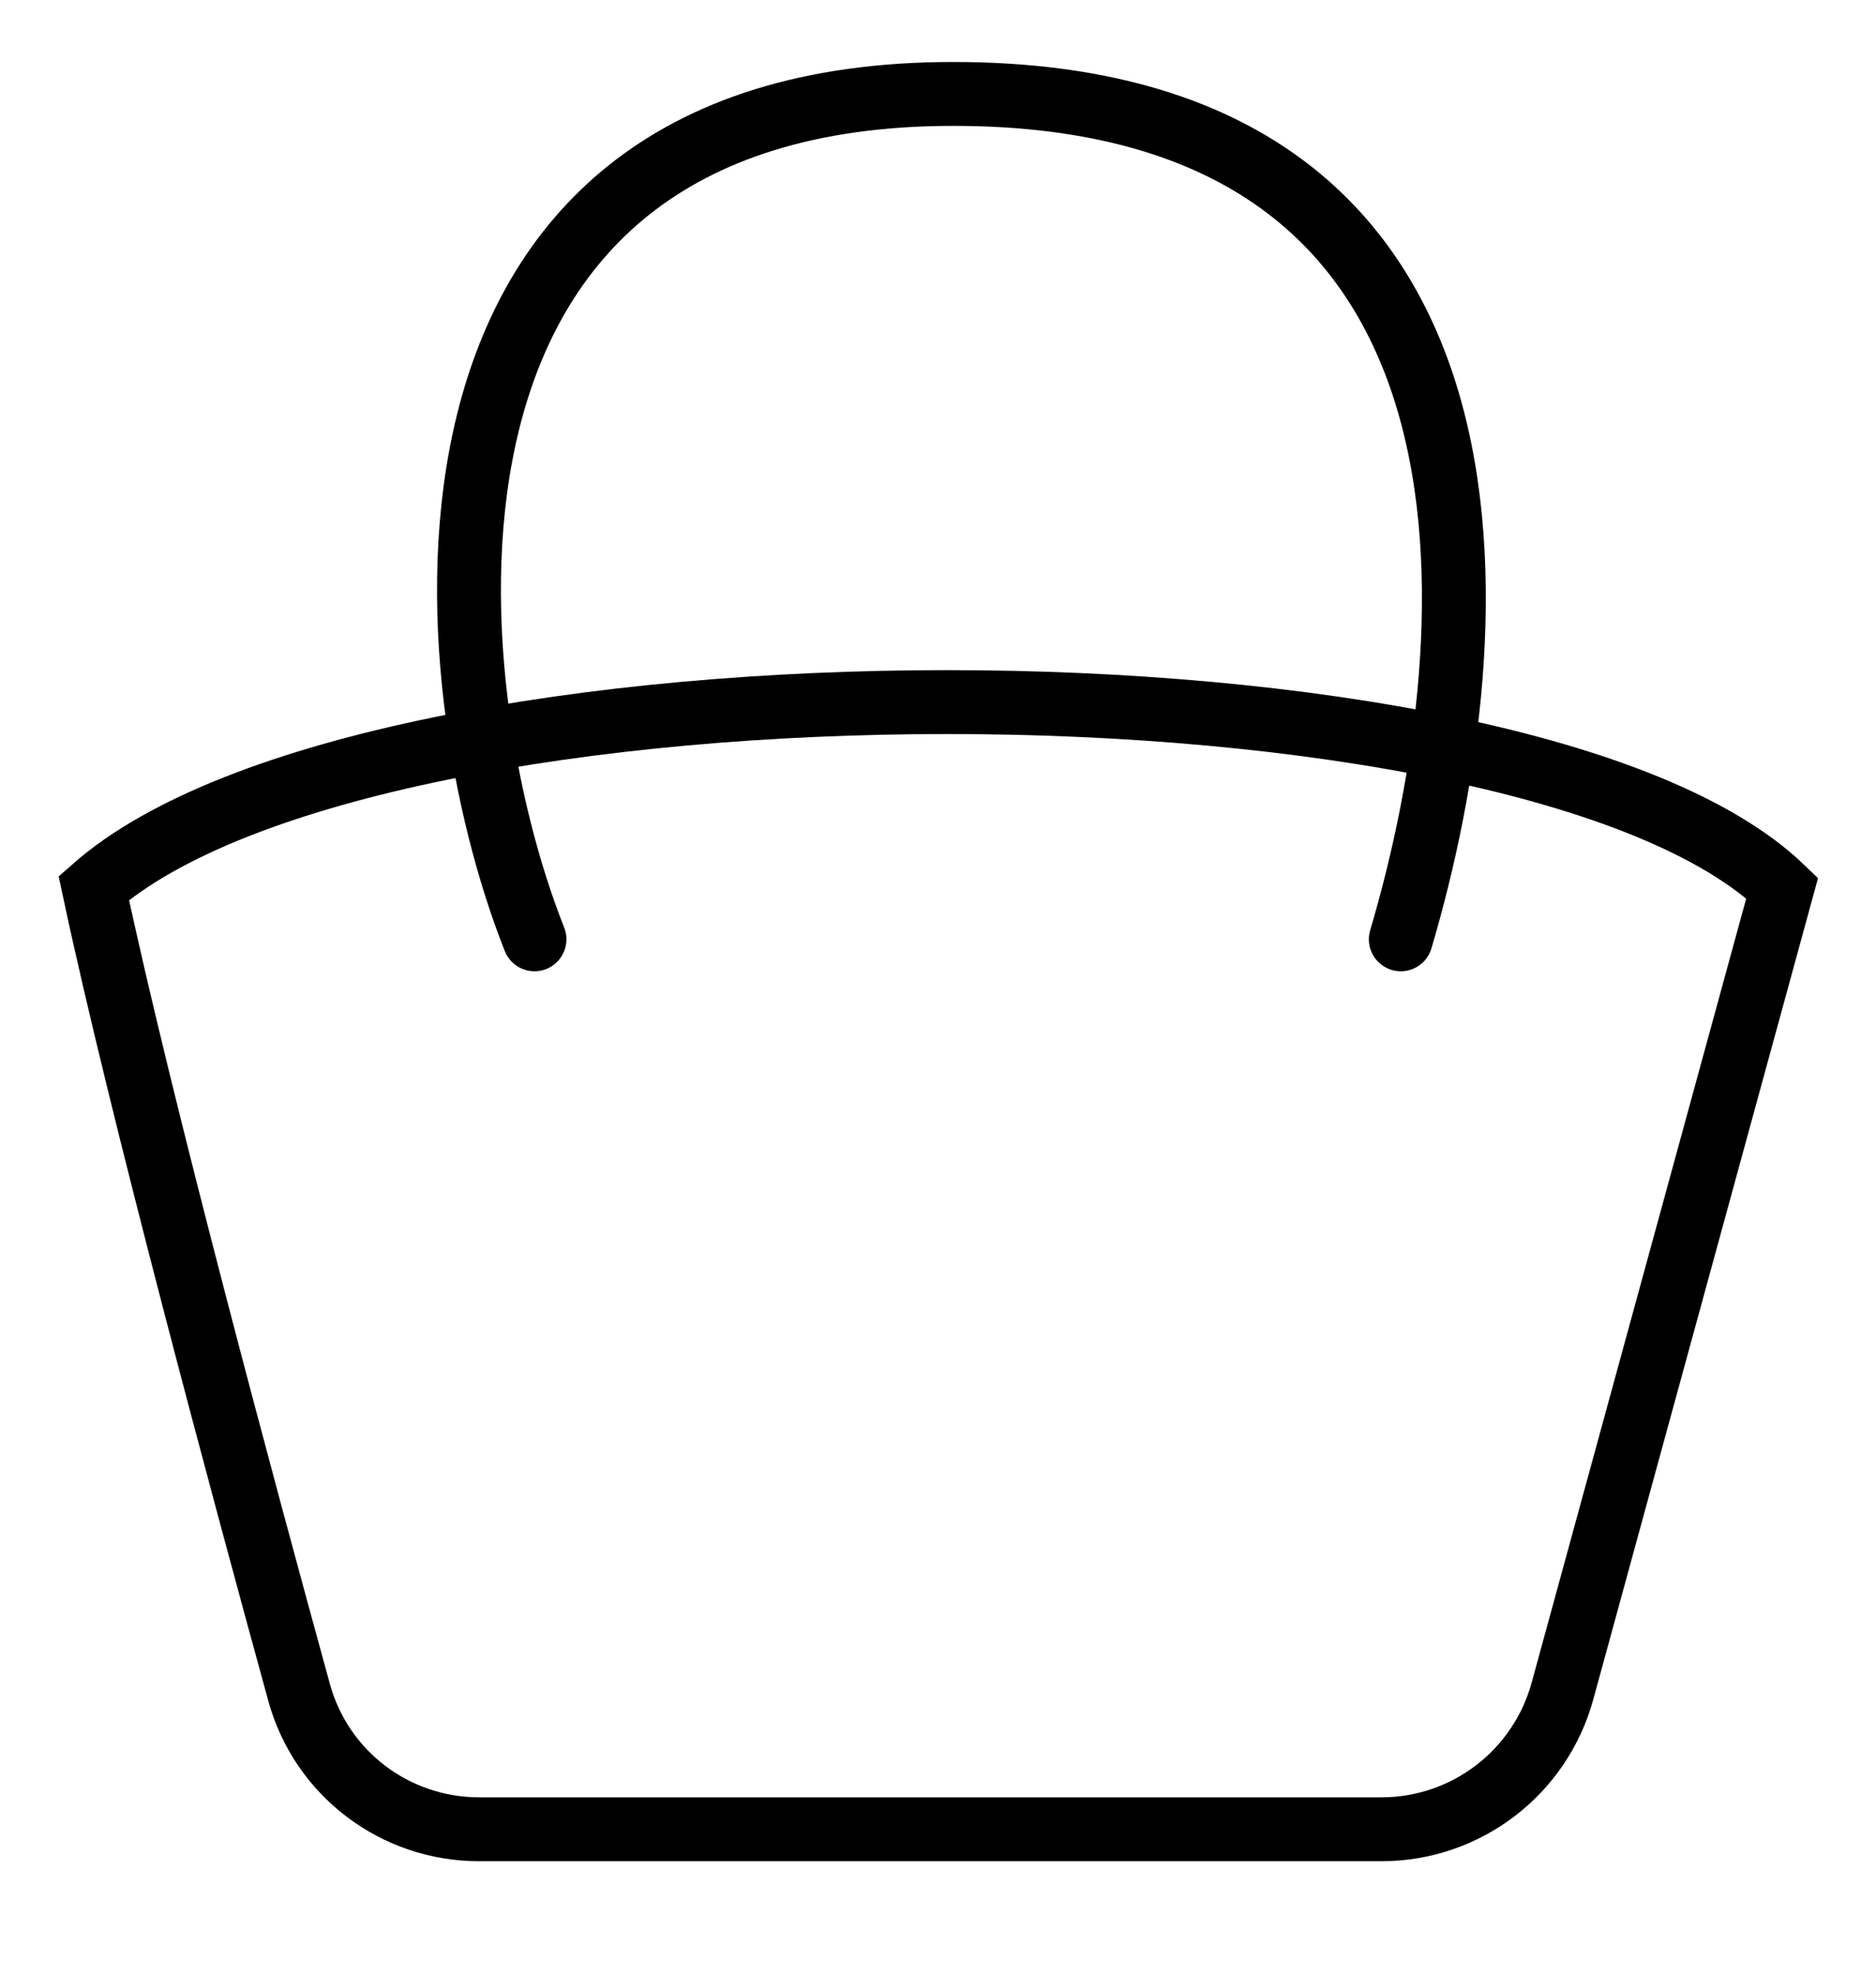
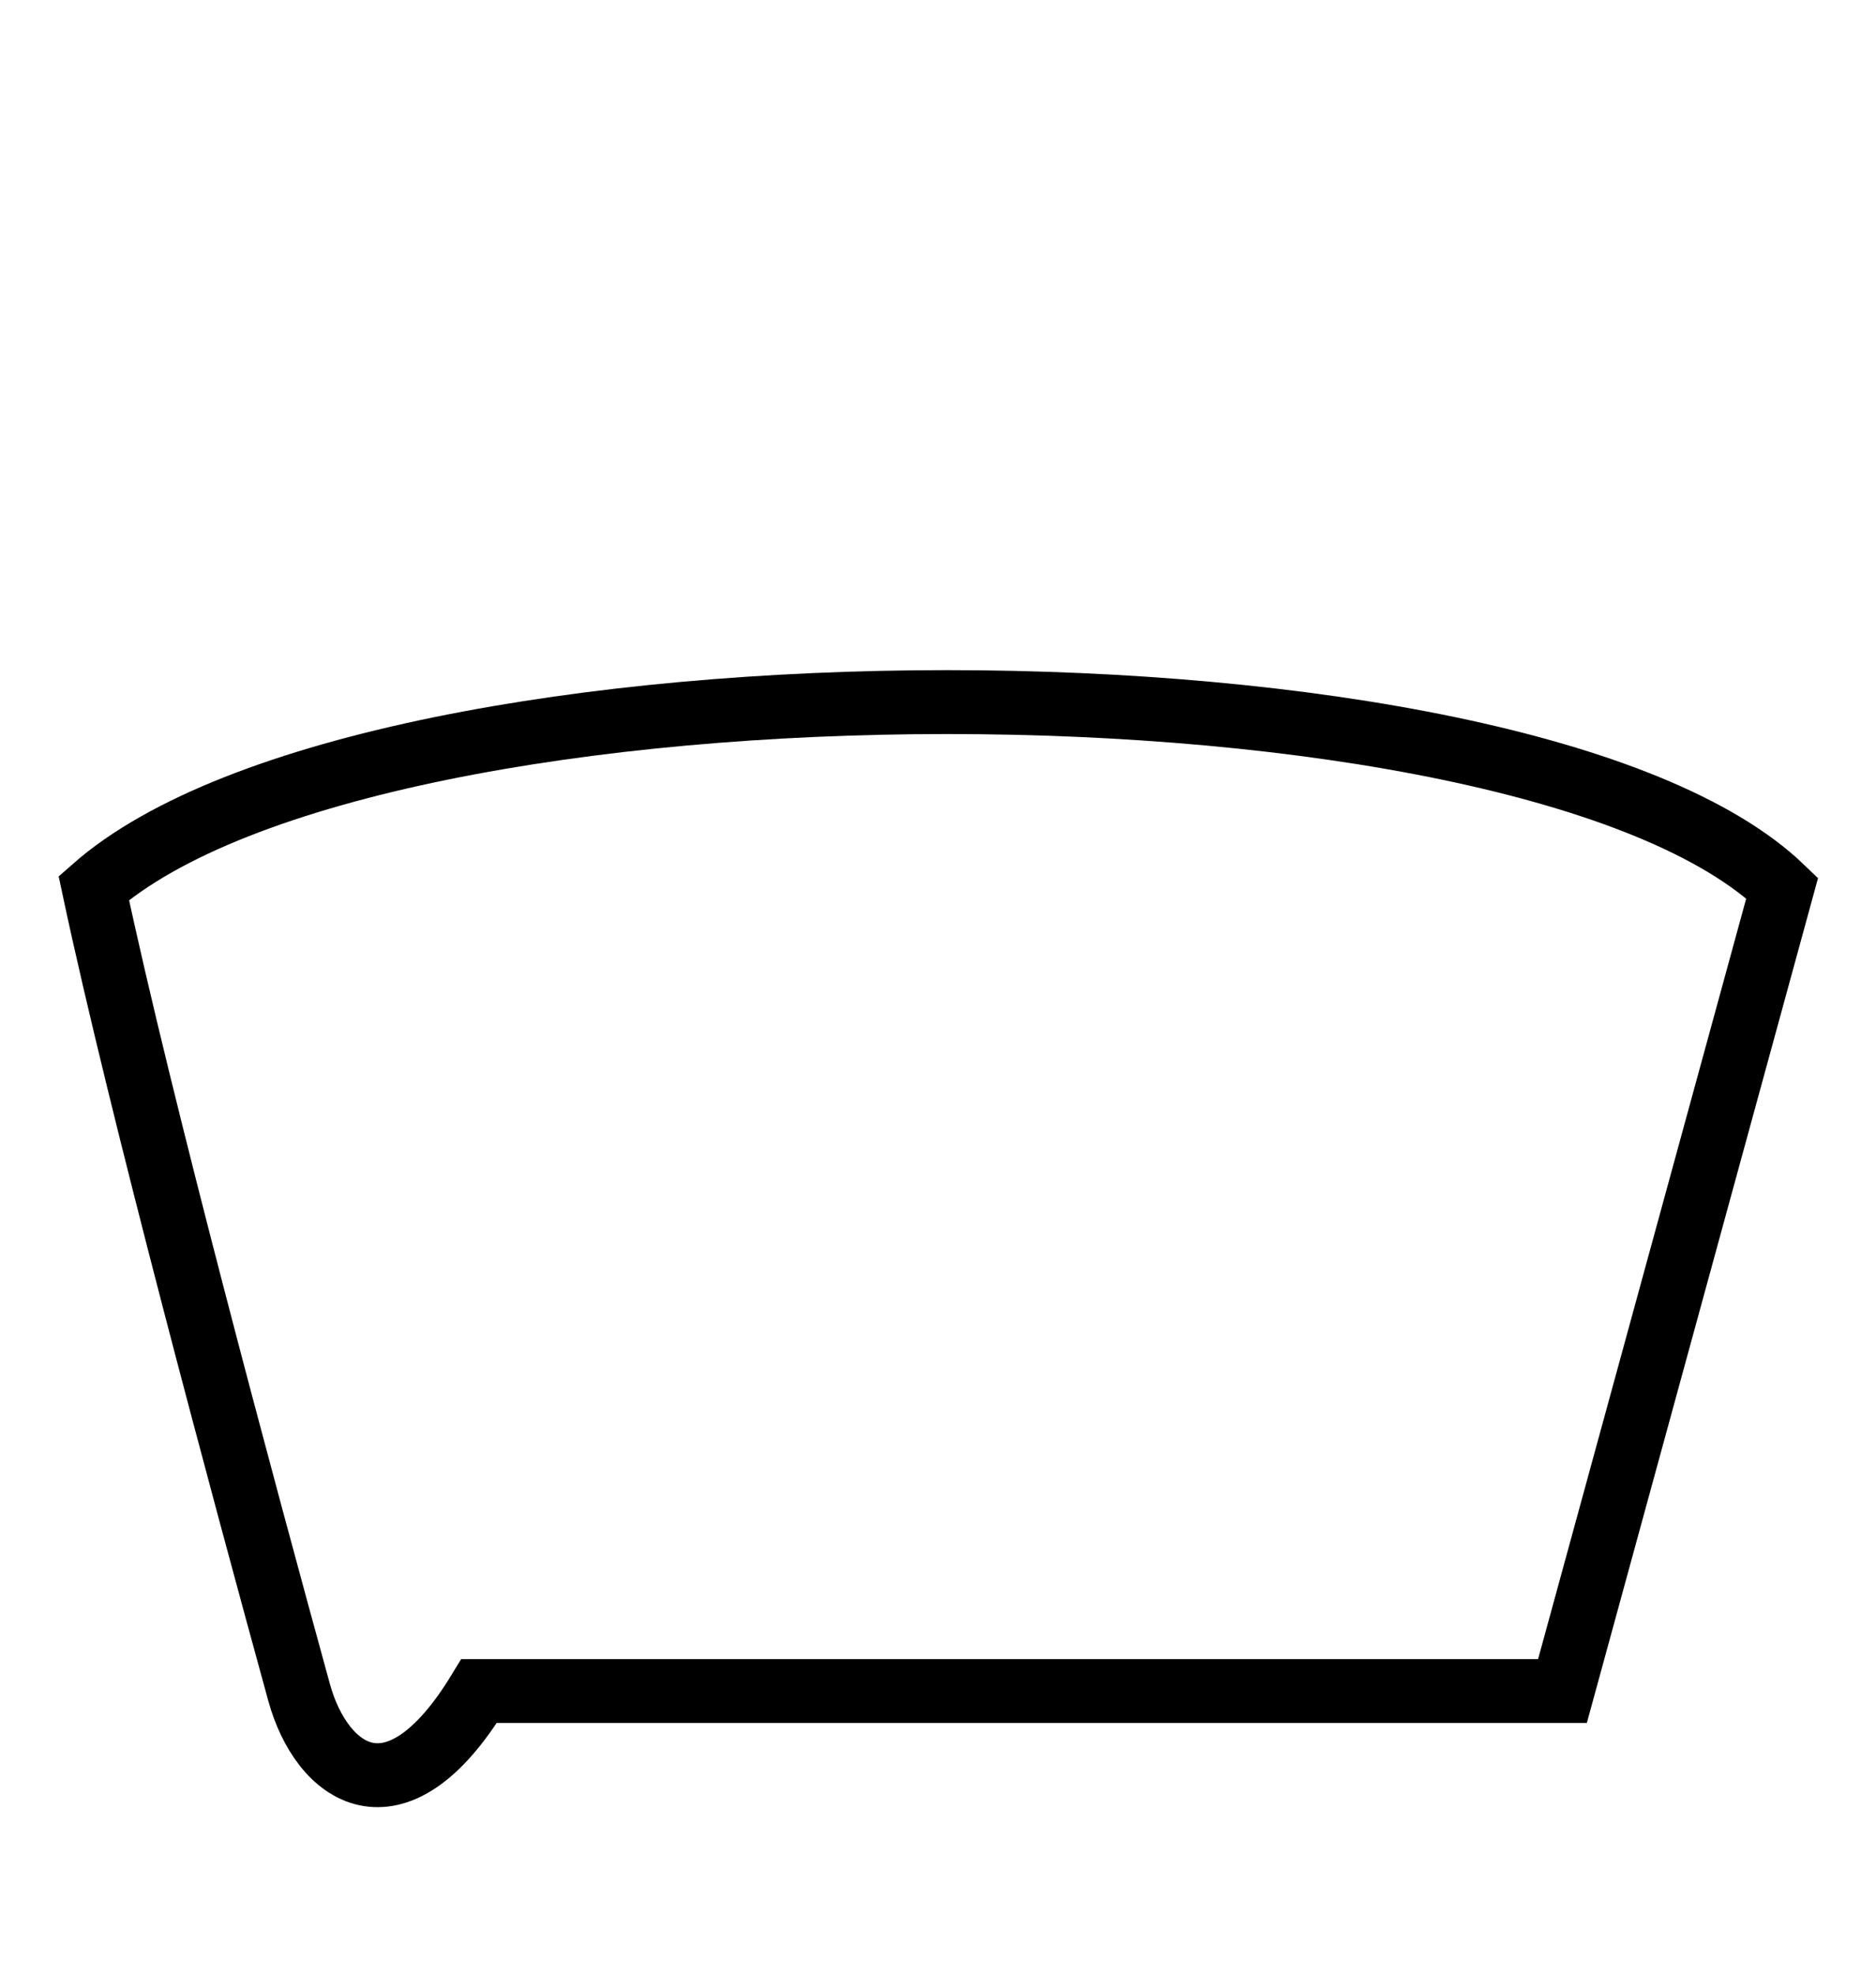
<svg xmlns="http://www.w3.org/2000/svg" width="420" height="442" viewBox="0 0 420 442" fill="none">
-   <path d="M66.961 378.766C54.496 333.43 31.588 248.472 21 198.74C84 143.269 341.338 143.252 399 198.74L349.805 378.459C344.805 396.727 328.219 409.393 309.298 409.393H107.263C88.452 409.393 71.953 396.923 66.961 378.766Z" stroke="black" stroke-width="14.3" />
-   <path d="M119.662 210.219C97.034 153.217 83.46 21.025 213.406 21.021C342.705 21.018 334.087 141.089 313.614 210.219" stroke="black" stroke-width="14.3" stroke-linecap="round" />
+   <path d="M66.961 378.766C54.496 333.43 31.588 248.472 21 198.74C84 143.269 341.338 143.252 399 198.74L349.805 378.459H107.263C88.452 409.393 71.953 396.923 66.961 378.766Z" stroke="black" stroke-width="14.3" />
</svg>